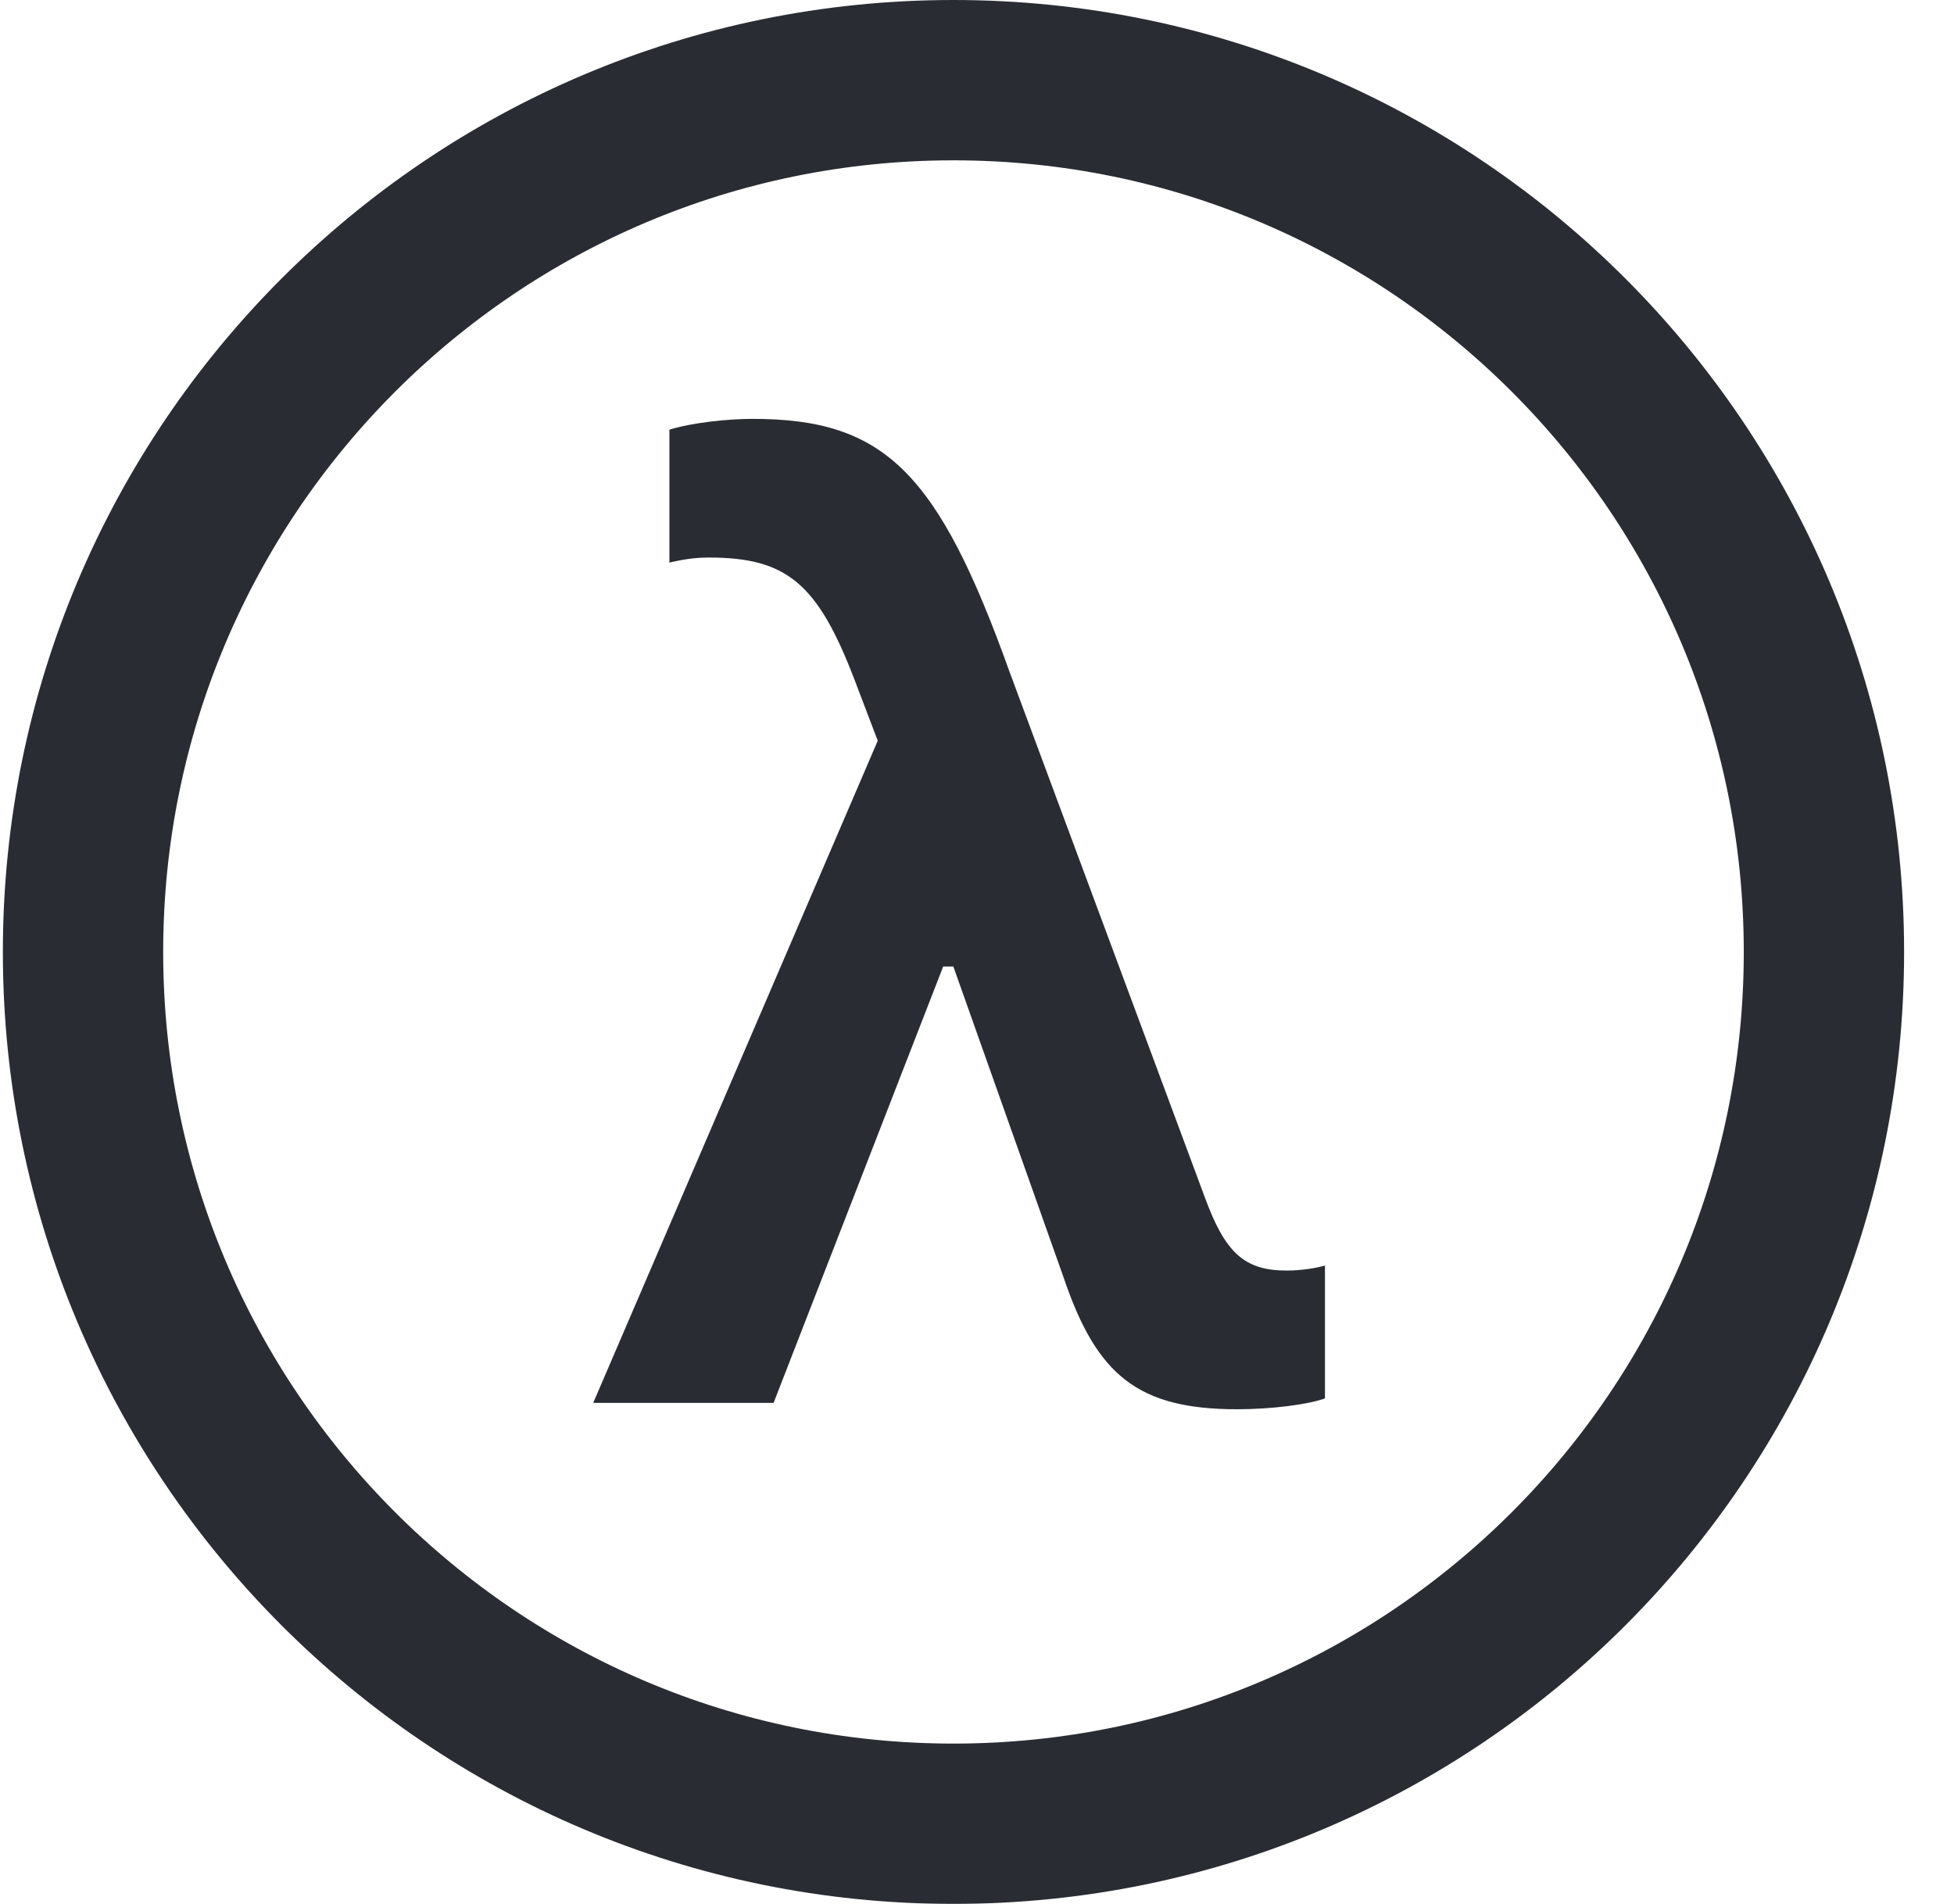
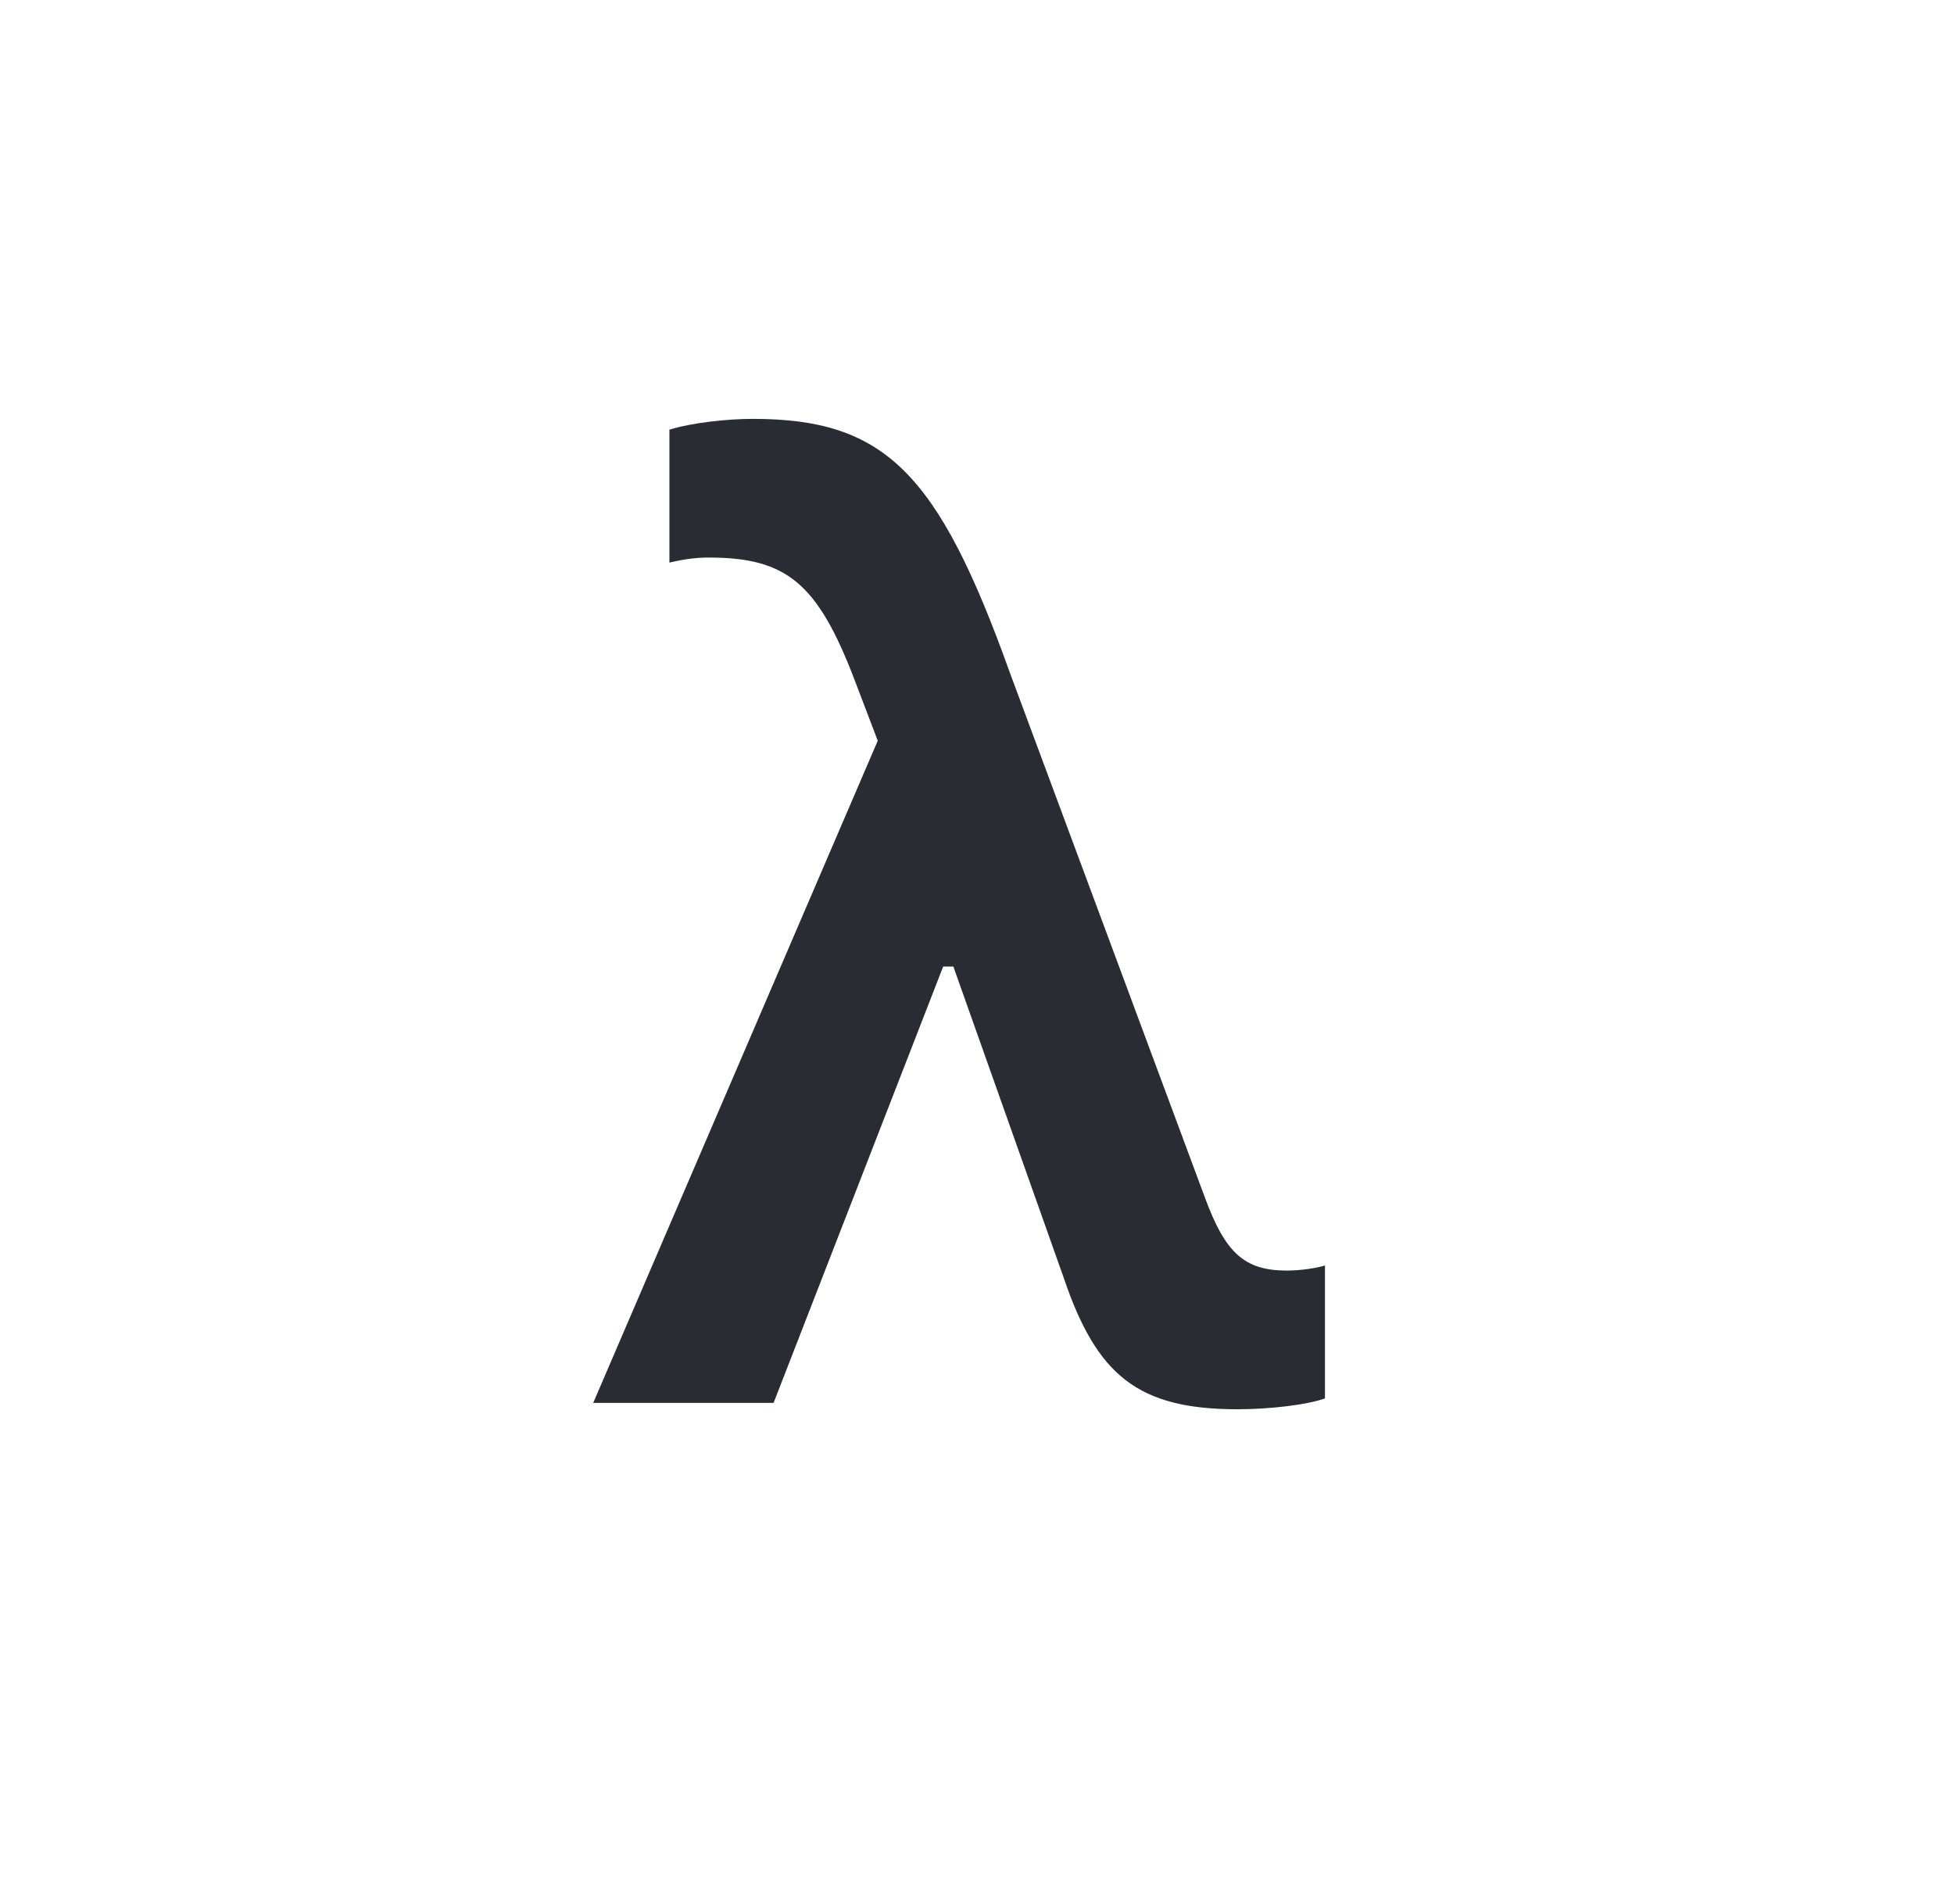
<svg xmlns="http://www.w3.org/2000/svg" width="39" height="38" viewBox="0 0 39 38" fill="none">
  <g opacity="0.9">
-     <path d="M36.404 19C36.404 28.612 28.623 36.4 19.03 36.4C9.437 36.4 1.657 28.612 1.657 19C1.657 9.388 9.437 1.6 19.03 1.6C28.623 1.6 36.404 9.388 36.404 19Z" stroke="#12161D" stroke-width="3.2" />
    <path d="M24.695 28.127C25.354 28.127 26.09 28.038 26.445 27.911V25.258C26.28 25.309 25.963 25.359 25.684 25.359C24.834 25.359 24.454 25.004 24.048 23.899L20.156 13.426C18.724 9.427 17.659 8.36 15.022 8.36C14.515 8.36 13.805 8.437 13.361 8.576V11.229C13.678 11.153 13.919 11.128 14.147 11.128C15.694 11.128 16.315 11.636 17.05 13.553L17.519 14.784L11.84 28H15.44L18.825 19.291H19.028L21.234 25.512C21.893 27.454 22.717 28.127 24.695 28.127Z" fill="#12161D" />
  </g>
</svg>